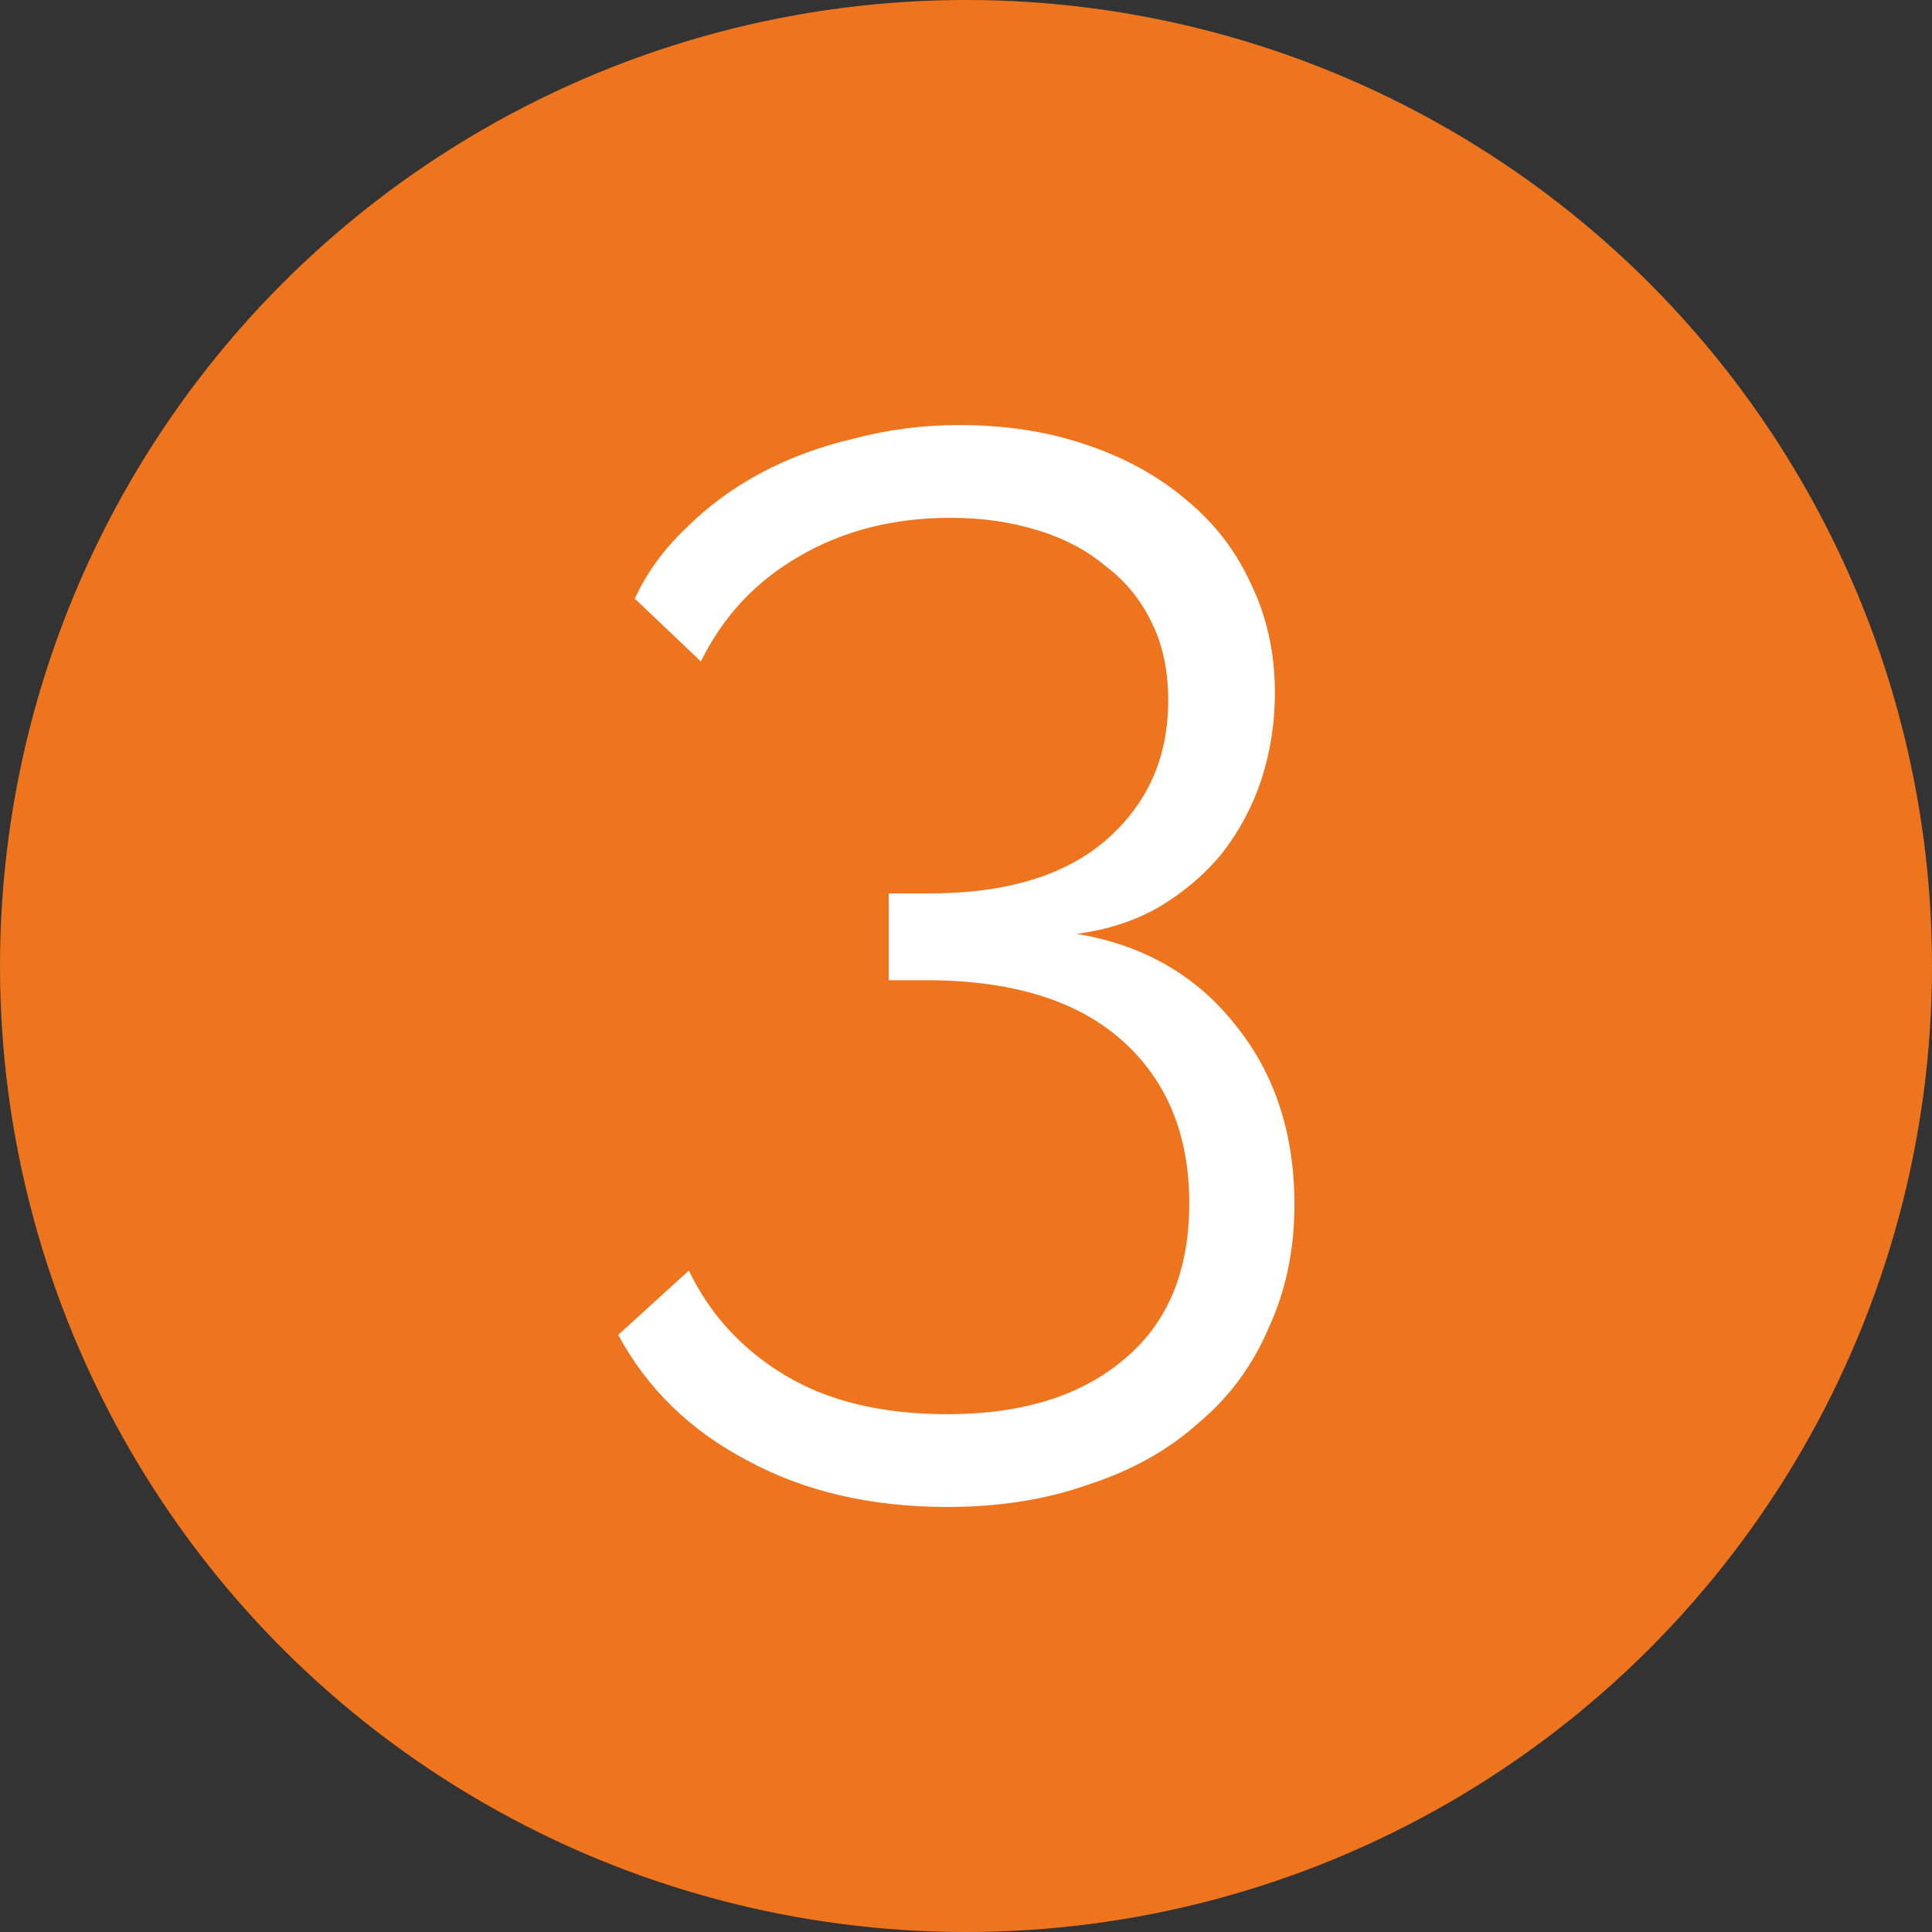
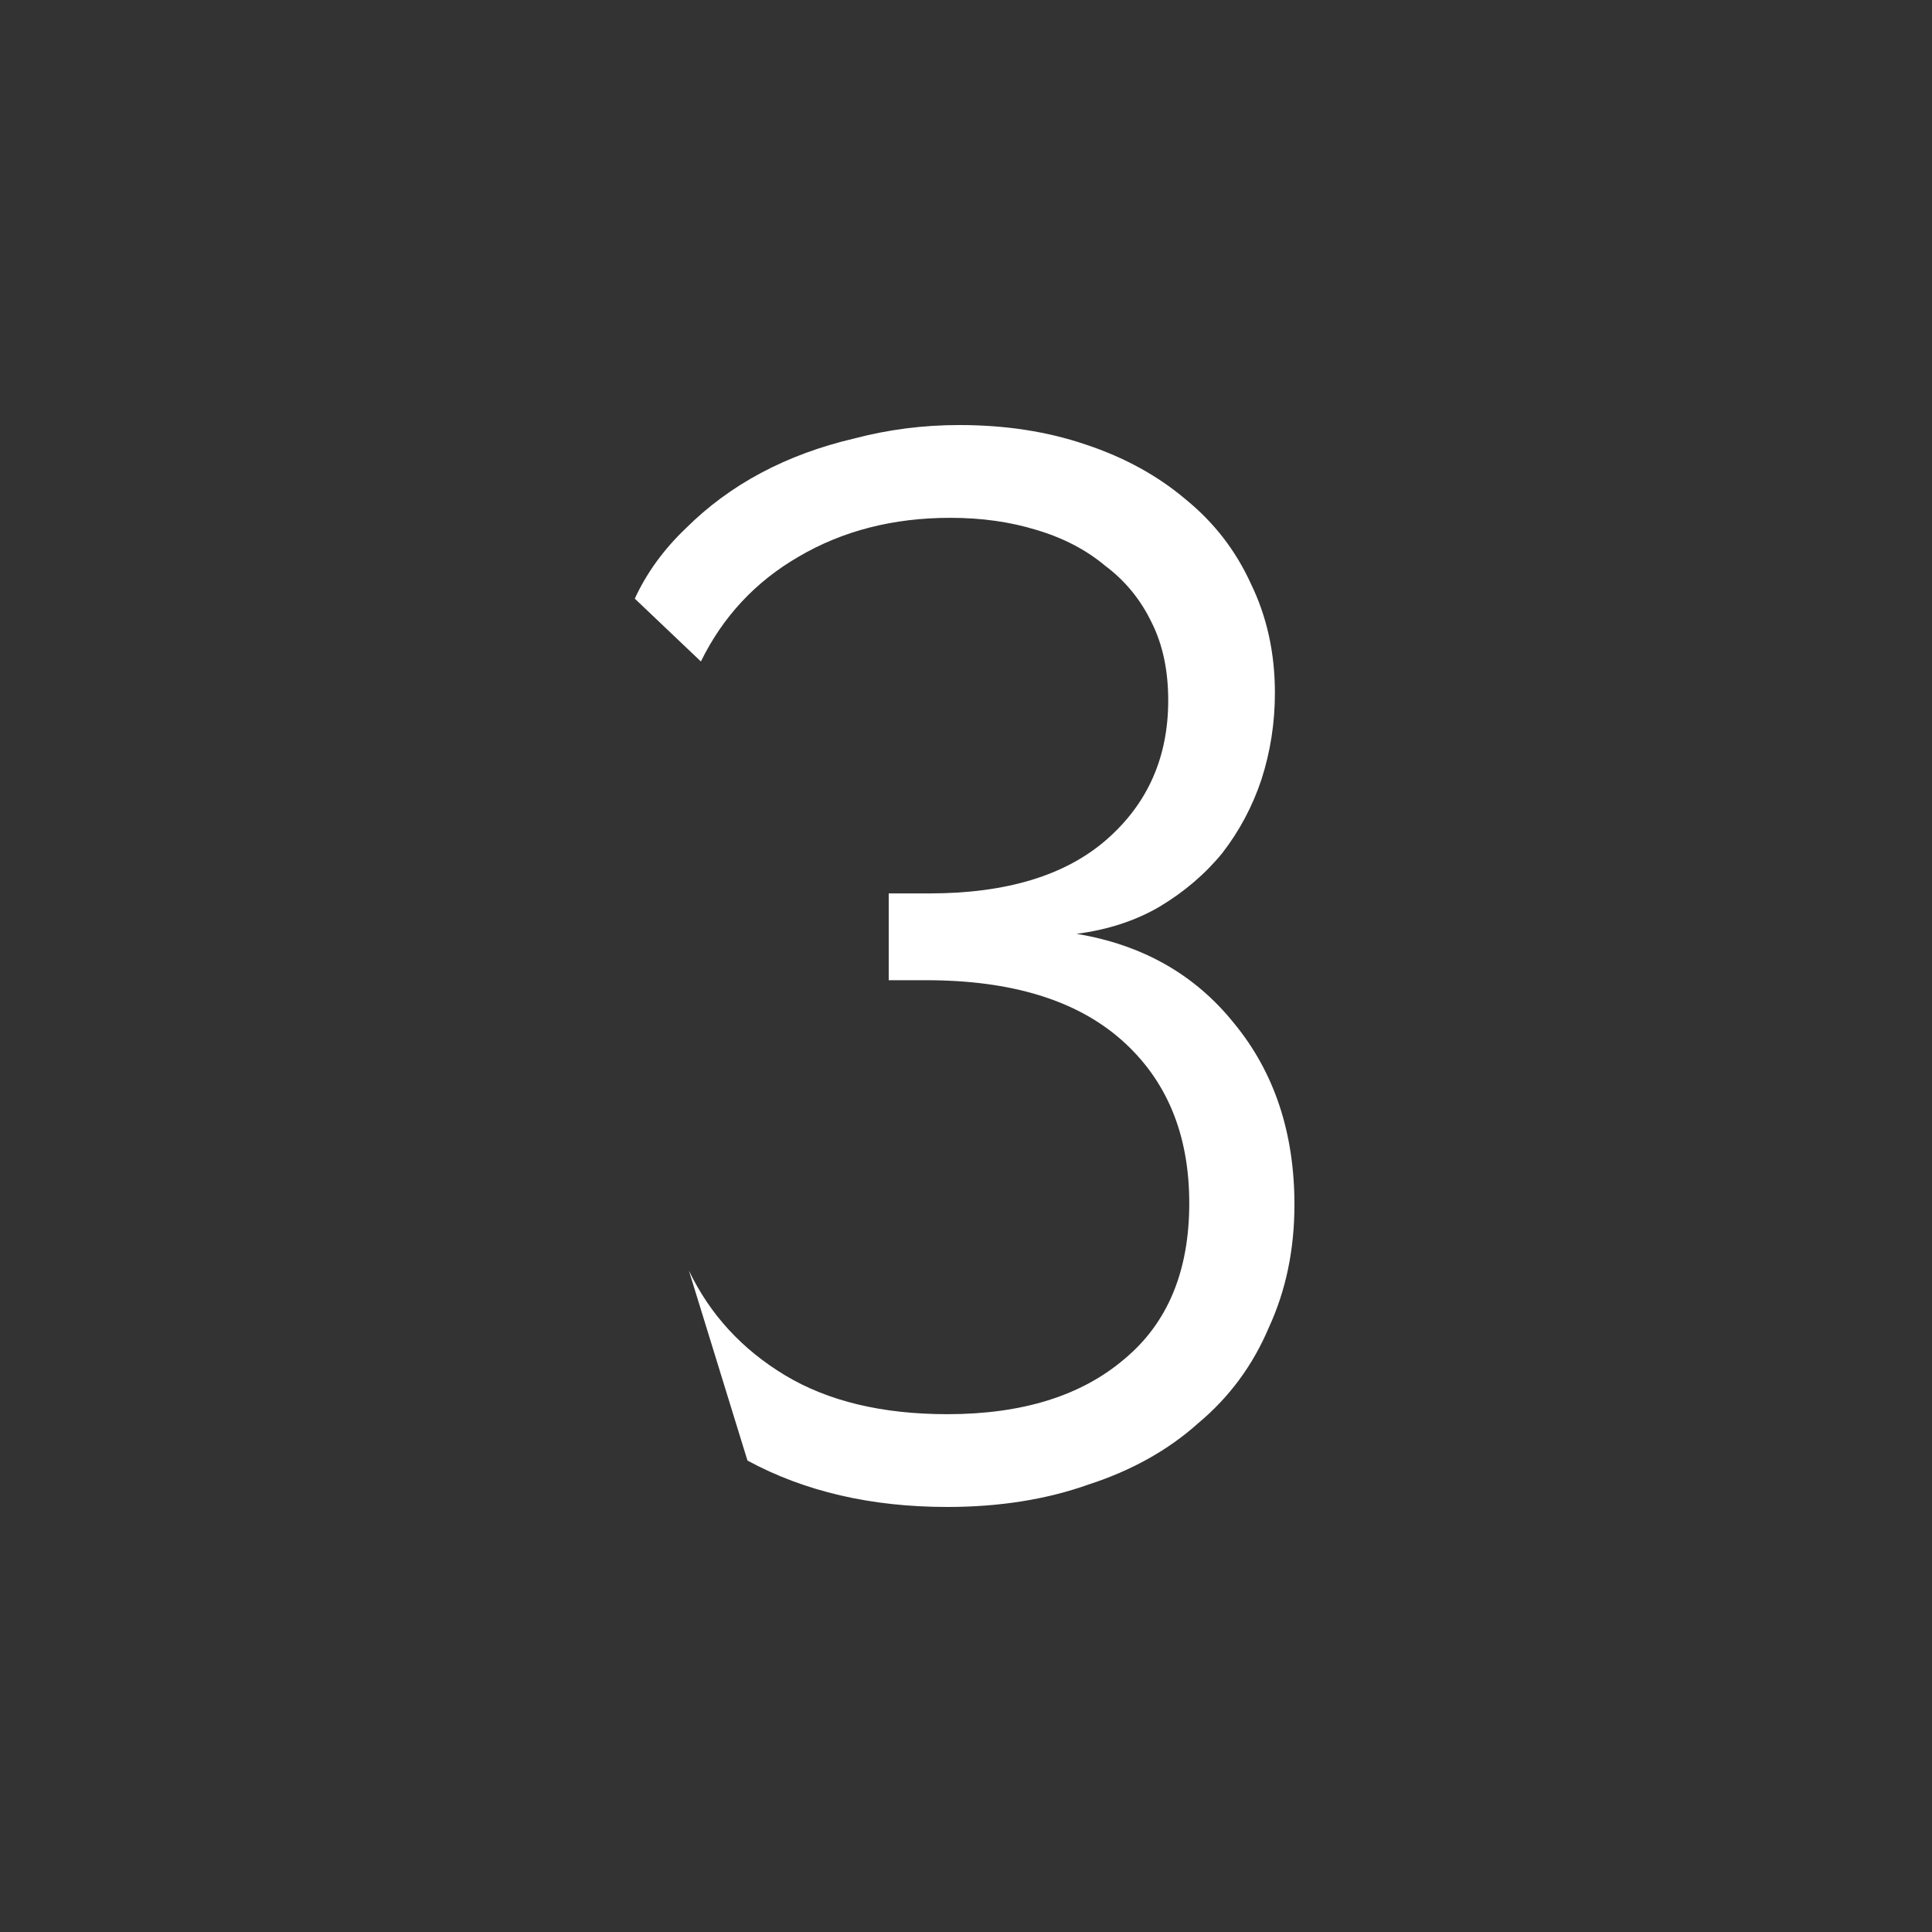
<svg xmlns="http://www.w3.org/2000/svg" width="100" height="100" viewBox="0 0 100 100" fill="none">
  <rect x="0" y="0" width="100" height="100" fill="#333333" stroke="none" />
-   <circle cx="50" cy="50" r="50" fill="#EE751E" />
-   <path d="M55.722 48.335C59.144 48.903 61.867 50.452 63.889 52.982C65.963 55.512 67 58.636 67 62.354C67 64.678 66.559 66.795 65.678 68.705C64.848 70.668 63.63 72.32 62.022 73.662C60.467 75.057 58.574 76.115 56.344 76.838C54.167 77.613 51.73 78 49.033 78C45.093 78 41.644 77.2 38.689 75.599C35.733 74.05 33.504 71.881 32 69.093L35.656 65.762C36.744 68.034 38.404 69.841 40.633 71.184C42.863 72.526 45.663 73.198 49.033 73.198C52.922 73.198 55.981 72.243 58.211 70.332C60.441 68.473 61.556 65.788 61.556 62.277C61.556 58.714 60.389 55.9 58.056 53.834C55.722 51.769 52.352 50.736 47.944 50.736H46V46.243H48.1C52.093 46.243 55.152 45.314 57.278 43.455C59.404 41.596 60.467 39.195 60.467 36.252C60.467 34.703 60.181 33.36 59.611 32.224C59.041 31.036 58.237 30.055 57.2 29.281C56.215 28.455 55.022 27.835 53.622 27.422C52.274 27.009 50.796 26.802 49.189 26.802C46.233 26.802 43.615 27.474 41.333 28.816C39.104 30.107 37.419 31.914 36.278 34.238L32.856 30.985C33.478 29.642 34.359 28.429 35.5 27.344C36.641 26.208 37.937 25.253 39.389 24.479C40.841 23.704 42.448 23.11 44.211 22.697C45.974 22.232 47.789 22 49.656 22C52.041 22 54.218 22.336 56.189 23.007C58.211 23.678 59.948 24.634 61.4 25.873C62.852 27.06 63.967 28.506 64.744 30.21C65.574 31.914 65.989 33.799 65.989 35.864C65.989 37.414 65.756 38.911 65.289 40.357C64.822 41.751 64.148 43.016 63.267 44.152C62.385 45.236 61.296 46.166 60 46.941C58.756 47.663 57.33 48.128 55.722 48.335Z" fill="white" />
+   <path d="M55.722 48.335C59.144 48.903 61.867 50.452 63.889 52.982C65.963 55.512 67 58.636 67 62.354C67 64.678 66.559 66.795 65.678 68.705C64.848 70.668 63.63 72.32 62.022 73.662C60.467 75.057 58.574 76.115 56.344 76.838C54.167 77.613 51.73 78 49.033 78C45.093 78 41.644 77.2 38.689 75.599L35.656 65.762C36.744 68.034 38.404 69.841 40.633 71.184C42.863 72.526 45.663 73.198 49.033 73.198C52.922 73.198 55.981 72.243 58.211 70.332C60.441 68.473 61.556 65.788 61.556 62.277C61.556 58.714 60.389 55.9 58.056 53.834C55.722 51.769 52.352 50.736 47.944 50.736H46V46.243H48.1C52.093 46.243 55.152 45.314 57.278 43.455C59.404 41.596 60.467 39.195 60.467 36.252C60.467 34.703 60.181 33.36 59.611 32.224C59.041 31.036 58.237 30.055 57.2 29.281C56.215 28.455 55.022 27.835 53.622 27.422C52.274 27.009 50.796 26.802 49.189 26.802C46.233 26.802 43.615 27.474 41.333 28.816C39.104 30.107 37.419 31.914 36.278 34.238L32.856 30.985C33.478 29.642 34.359 28.429 35.5 27.344C36.641 26.208 37.937 25.253 39.389 24.479C40.841 23.704 42.448 23.11 44.211 22.697C45.974 22.232 47.789 22 49.656 22C52.041 22 54.218 22.336 56.189 23.007C58.211 23.678 59.948 24.634 61.4 25.873C62.852 27.06 63.967 28.506 64.744 30.21C65.574 31.914 65.989 33.799 65.989 35.864C65.989 37.414 65.756 38.911 65.289 40.357C64.822 41.751 64.148 43.016 63.267 44.152C62.385 45.236 61.296 46.166 60 46.941C58.756 47.663 57.33 48.128 55.722 48.335Z" fill="white" />
</svg>